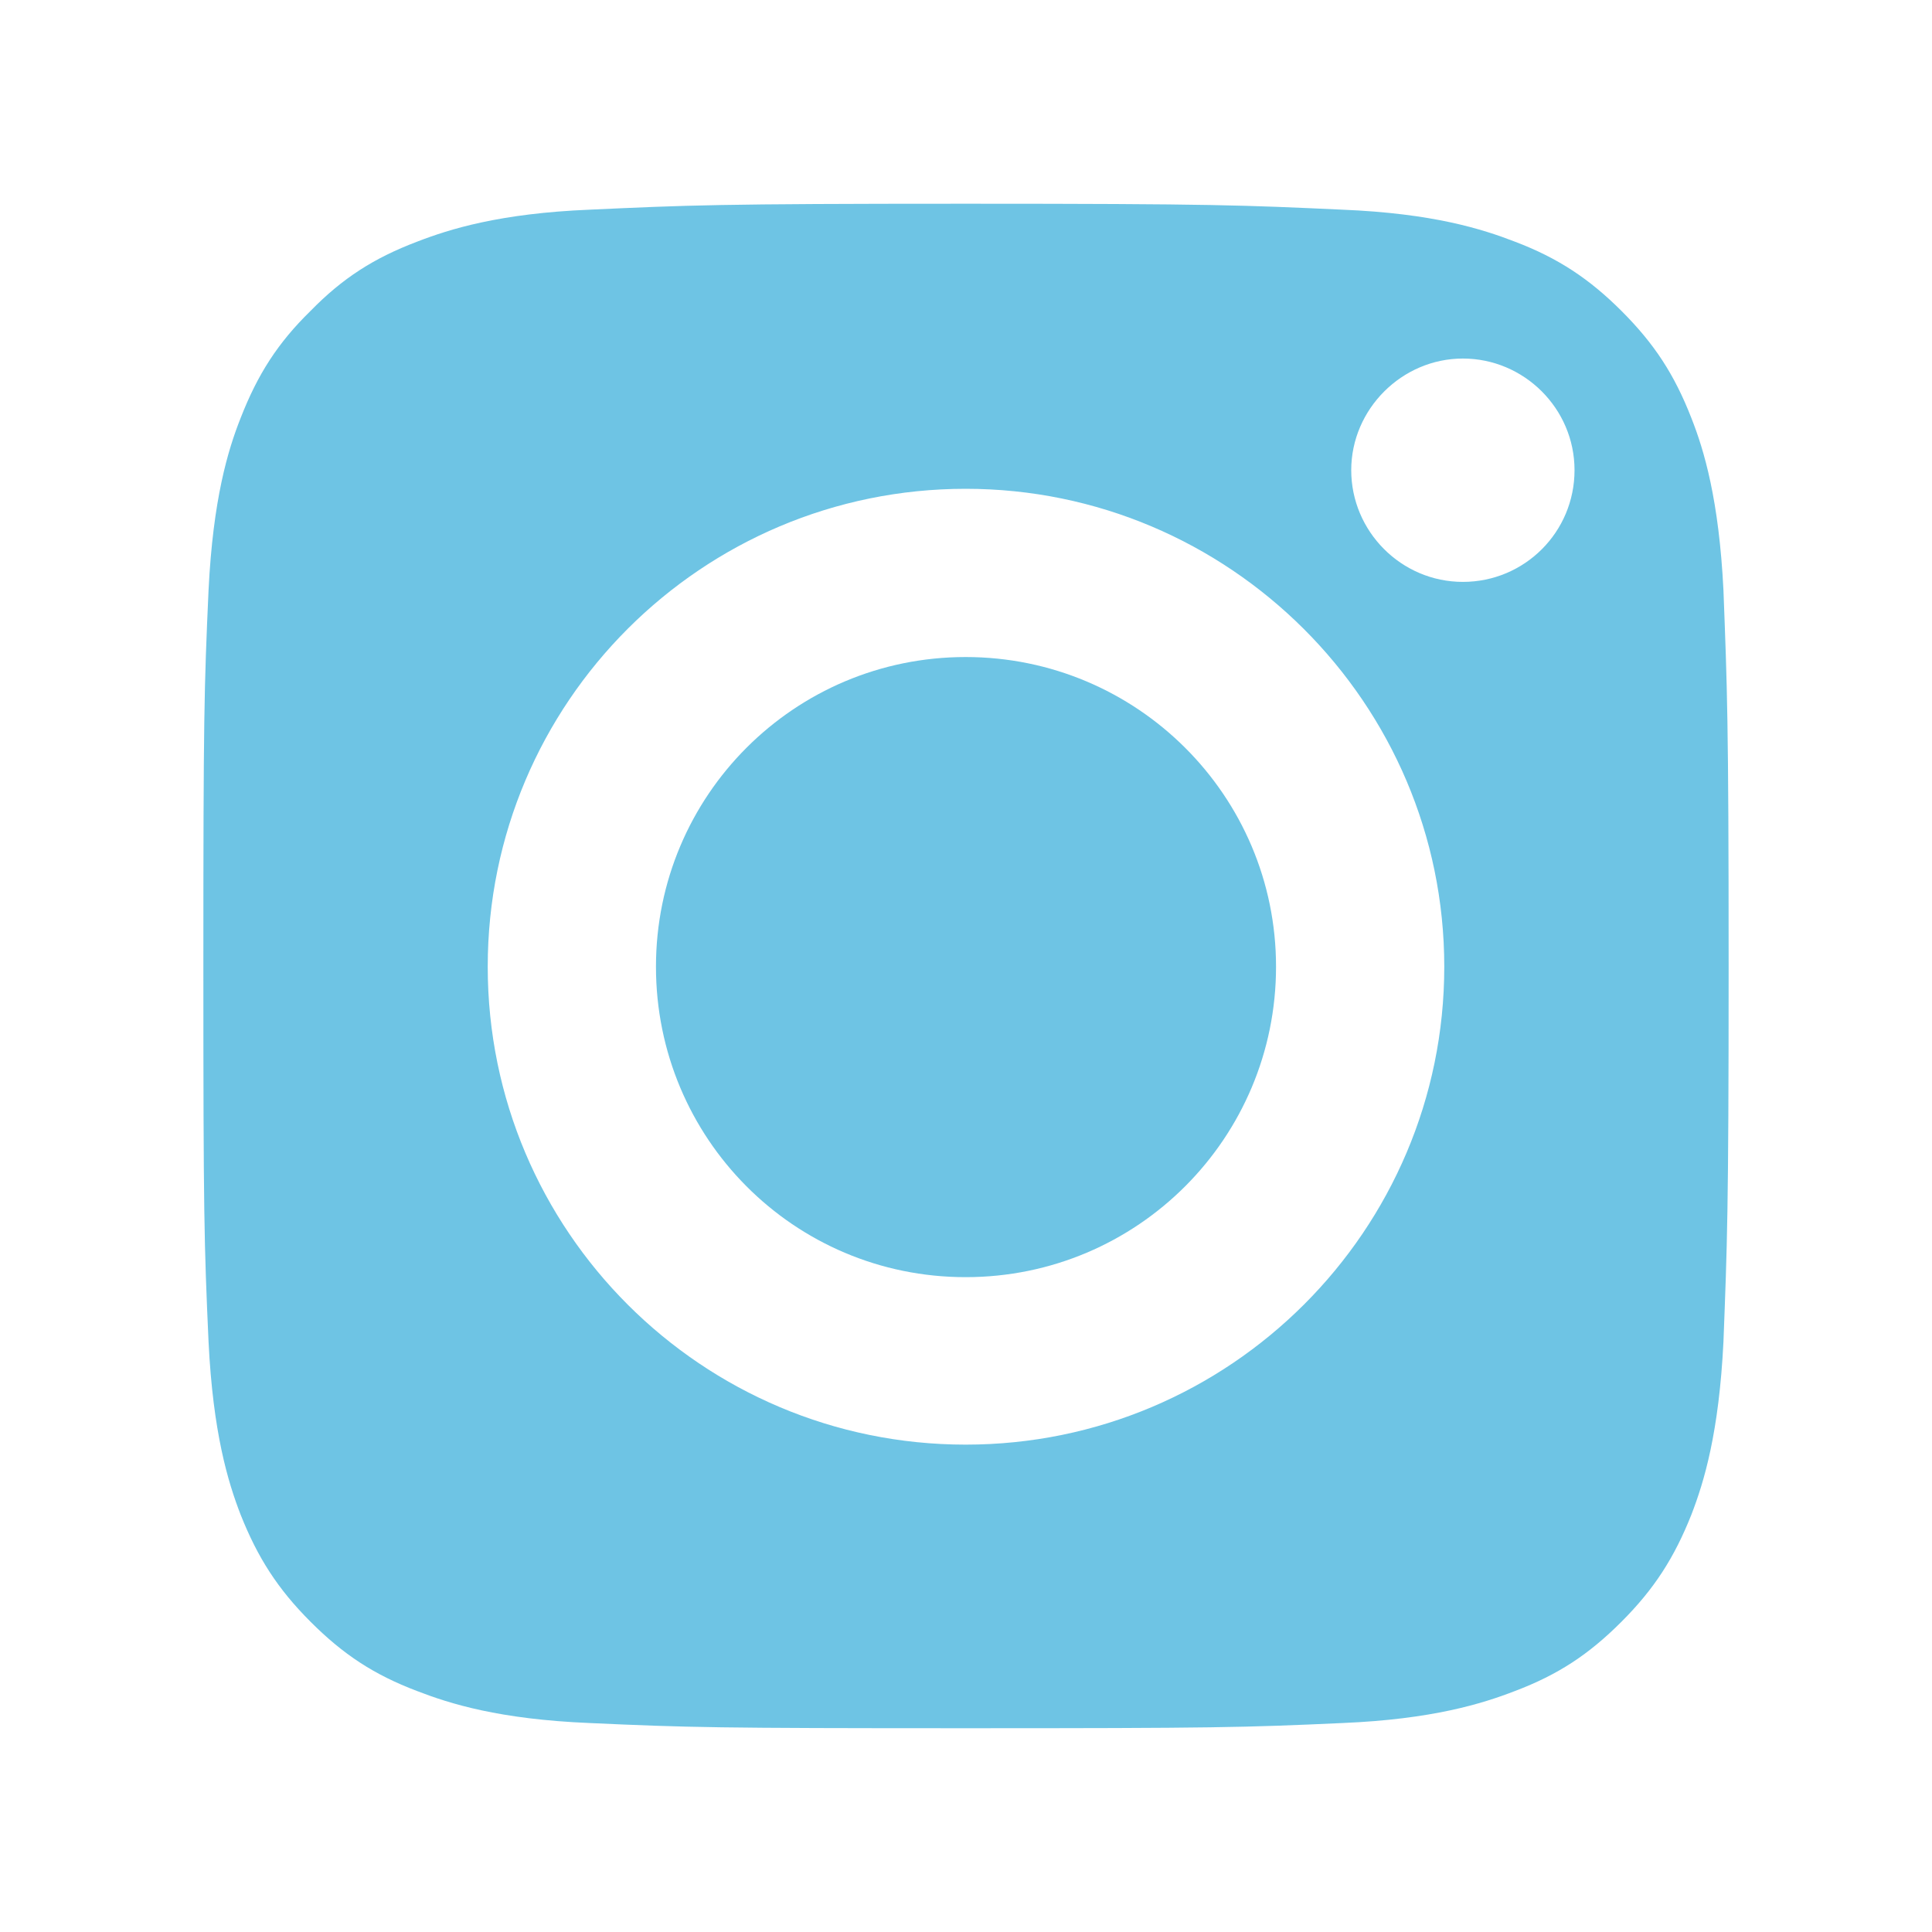
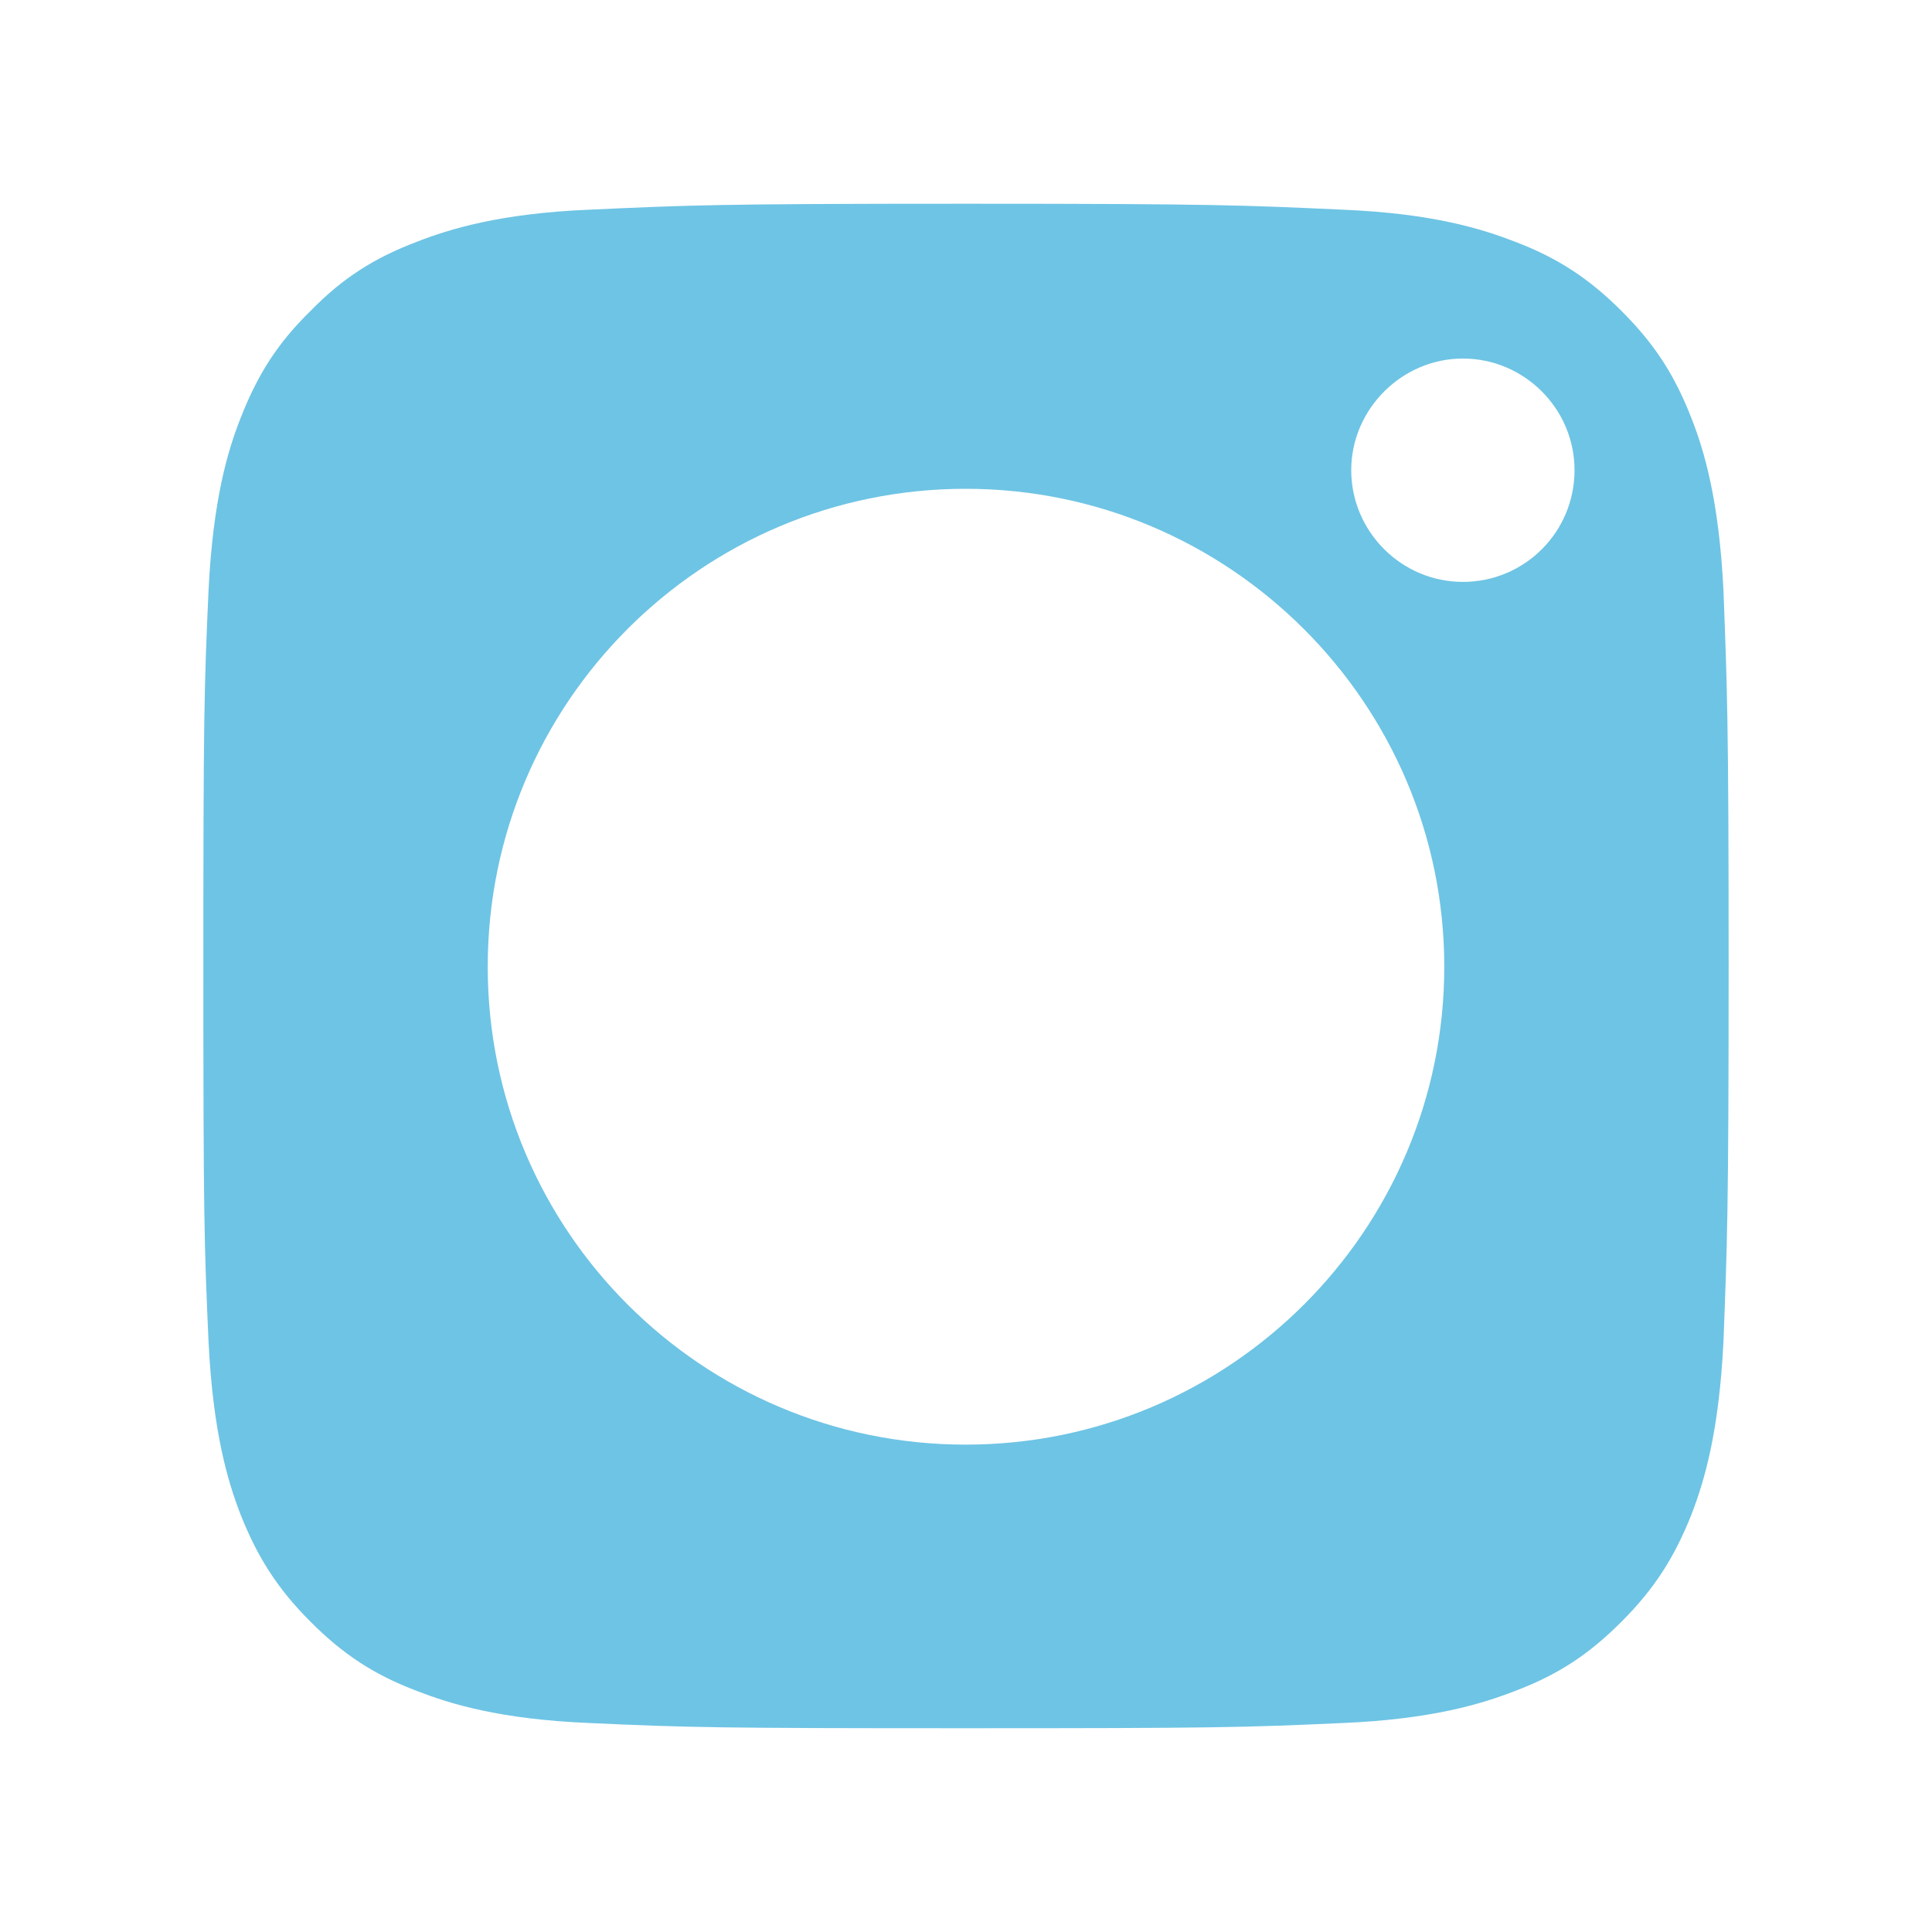
<svg xmlns="http://www.w3.org/2000/svg" width="38" height="38" viewBox="0 0 38 38" fill="none">
  <path d="M33.898 11.606C33.81 9.834 33.517 8.853 33.268 8.224C32.931 7.36 32.536 6.759 31.892 6.115C31.262 5.486 30.647 5.076 29.798 4.754C29.154 4.505 28.187 4.197 26.401 4.124C24.468 4.036 23.898 4.007 18.993 4.007C14.088 4.007 13.531 4.036 11.599 4.124C9.827 4.197 8.846 4.505 8.202 4.754C7.353 5.076 6.738 5.471 6.108 6.115C5.464 6.745 5.069 7.36 4.732 8.224C4.483 8.853 4.19 9.819 4.102 11.606C4.015 13.538 4 14.109 4 19C4 23.89 4.015 24.461 4.102 26.393C4.19 28.18 4.483 29.146 4.732 29.79C5.069 30.639 5.464 31.254 6.108 31.898C6.753 32.543 7.353 32.938 8.202 33.26C8.846 33.509 9.813 33.816 11.599 33.89C13.531 33.978 14.102 33.992 18.993 33.992C23.883 33.992 24.468 33.978 26.401 33.89C28.173 33.816 29.154 33.509 29.798 33.26C30.647 32.938 31.247 32.543 31.892 31.898C32.536 31.254 32.931 30.639 33.268 29.79C33.517 29.146 33.81 28.18 33.898 26.393C33.971 24.475 34 23.89 34 19C34 14.109 33.971 13.538 33.898 11.606ZM18.993 28.414C13.81 28.414 9.593 24.212 9.593 19.014C9.593 13.816 13.81 9.614 18.993 9.614C24.176 9.614 28.407 13.831 28.407 19.014C28.407 24.197 24.19 28.414 18.993 28.414ZM28.773 11.445C27.558 11.445 26.577 10.449 26.577 9.248C26.577 8.048 27.573 7.052 28.773 7.052C29.974 7.052 30.969 8.033 30.969 9.248C30.969 10.464 29.988 11.445 28.773 11.445Z" fill="#6EC4E4" />
-   <path d="M25.098 19.014C25.098 22.382 22.375 25.12 18.993 25.12C15.611 25.12 12.902 22.382 12.902 19.014C12.902 15.647 15.625 12.923 18.993 12.923C22.36 12.923 25.098 15.647 25.098 19.014Z" fill="#6EC4E4" />
</svg>